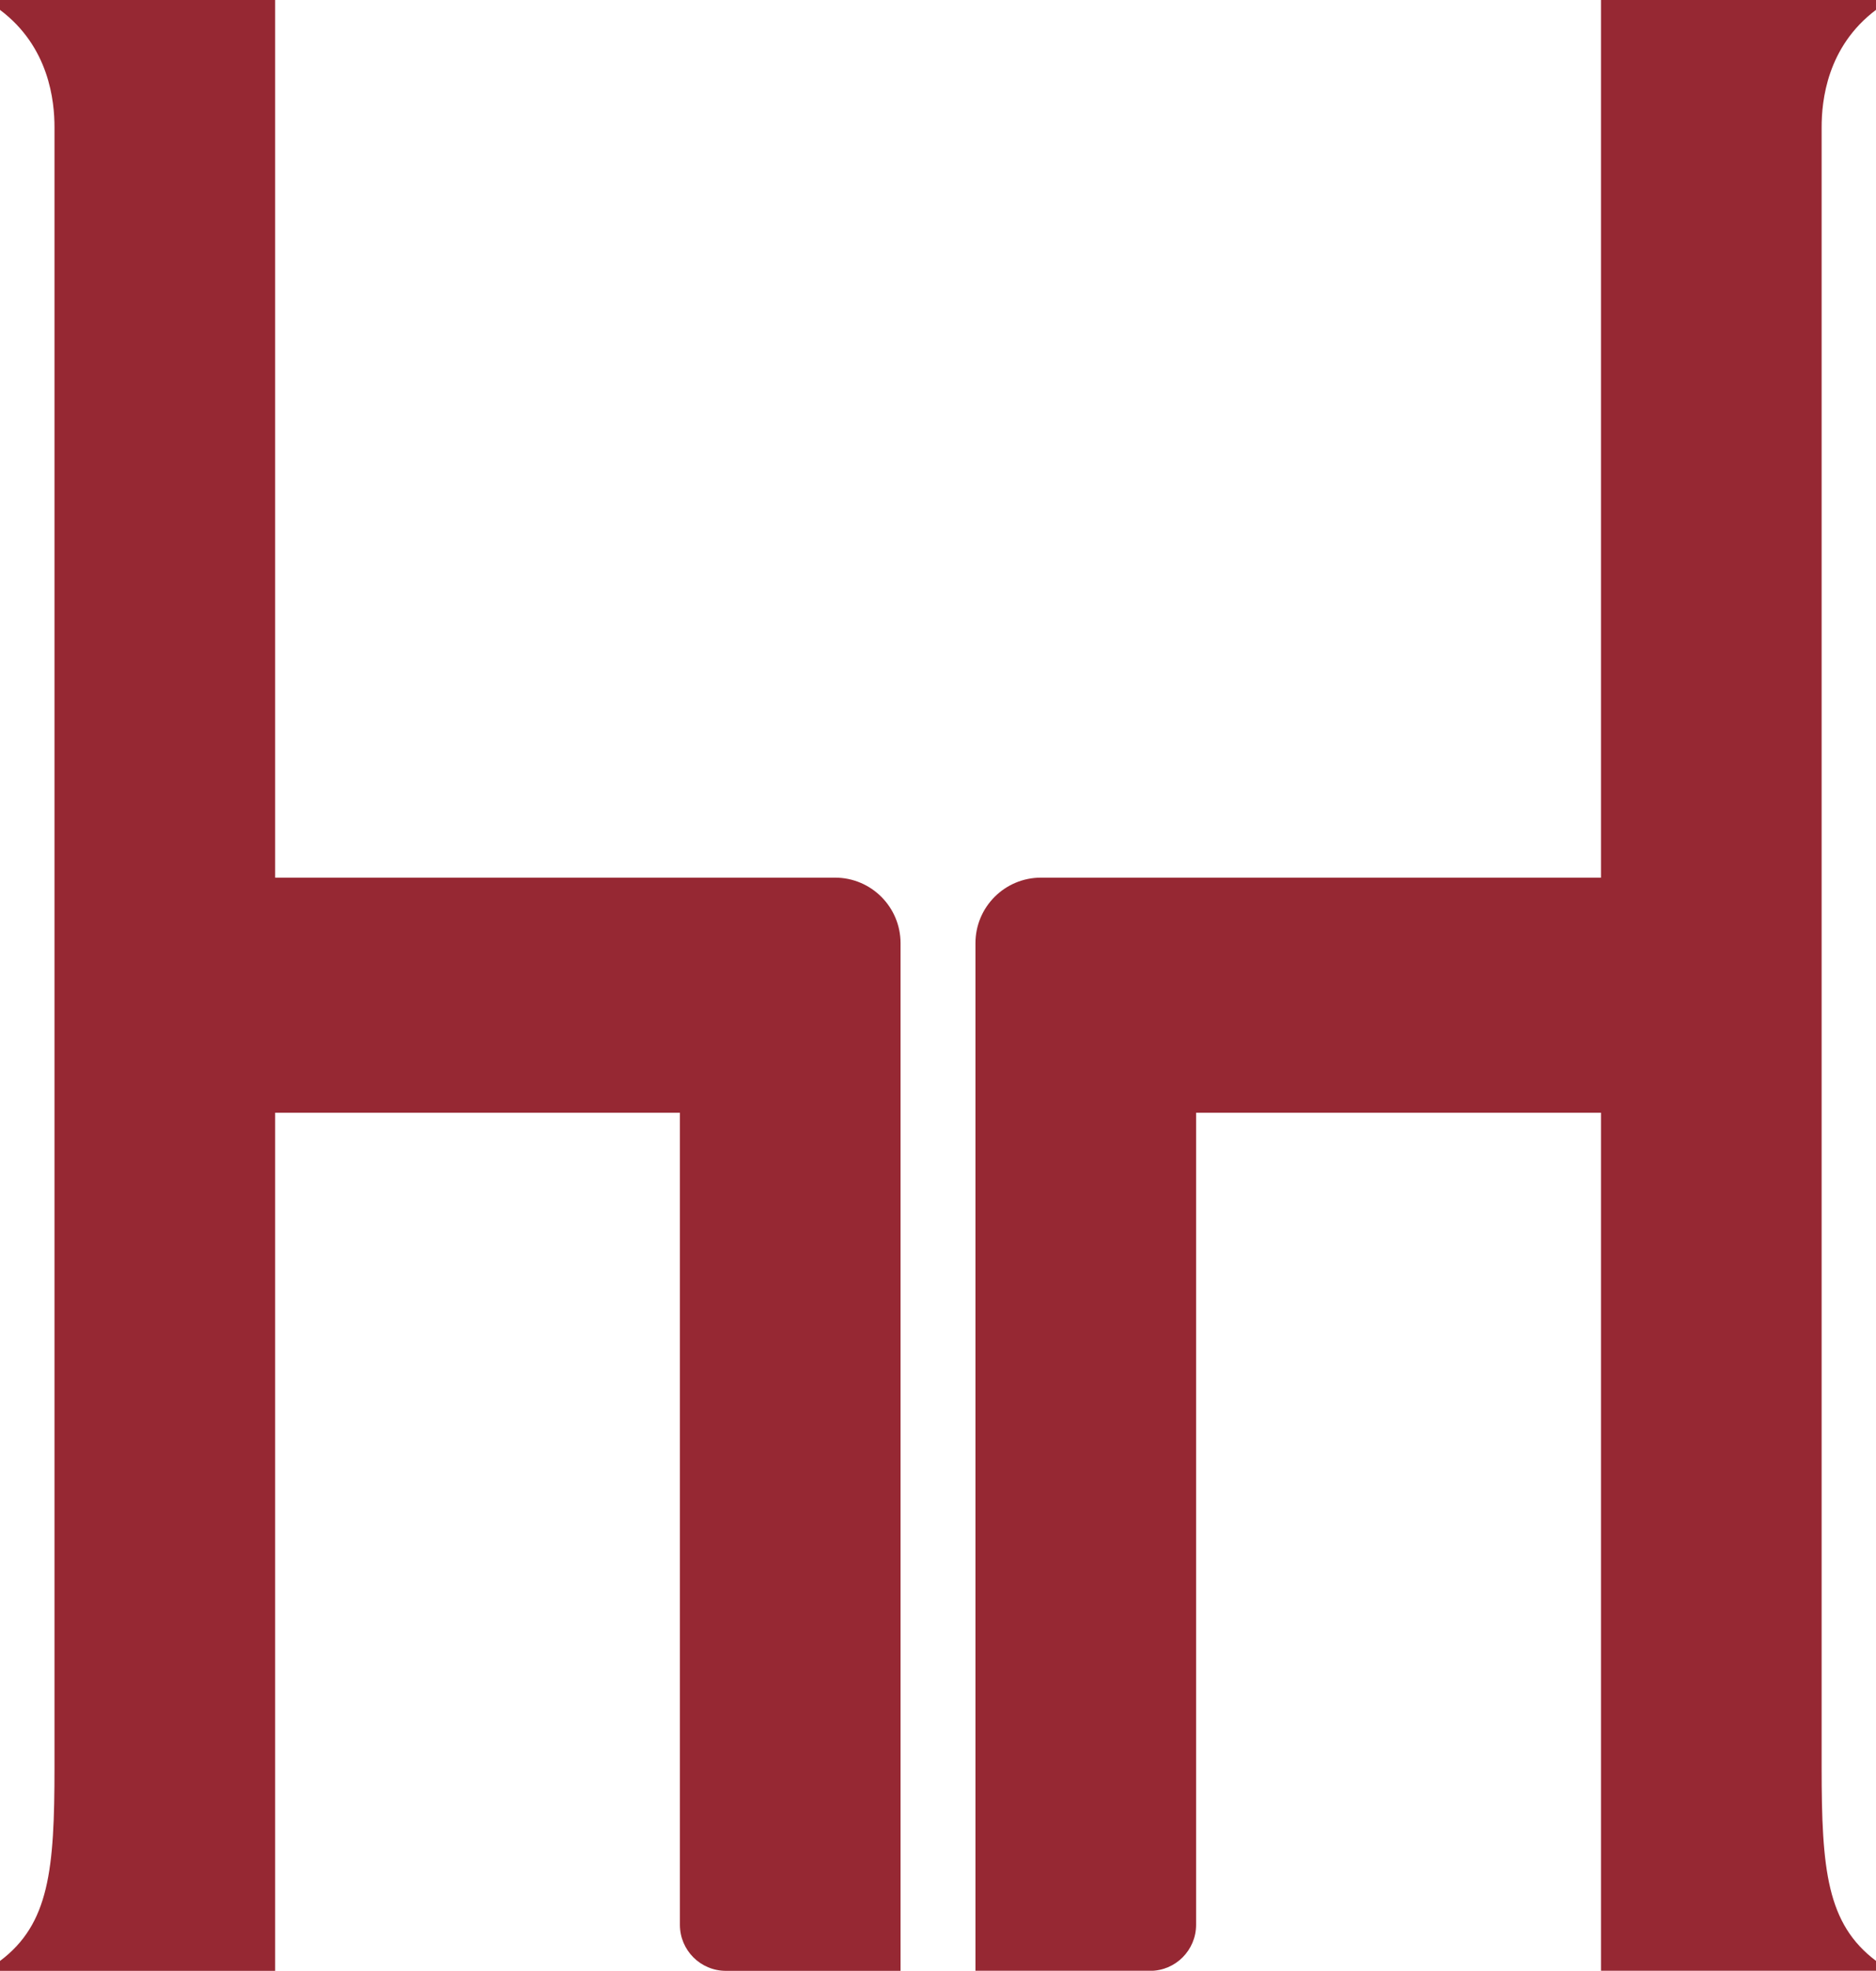
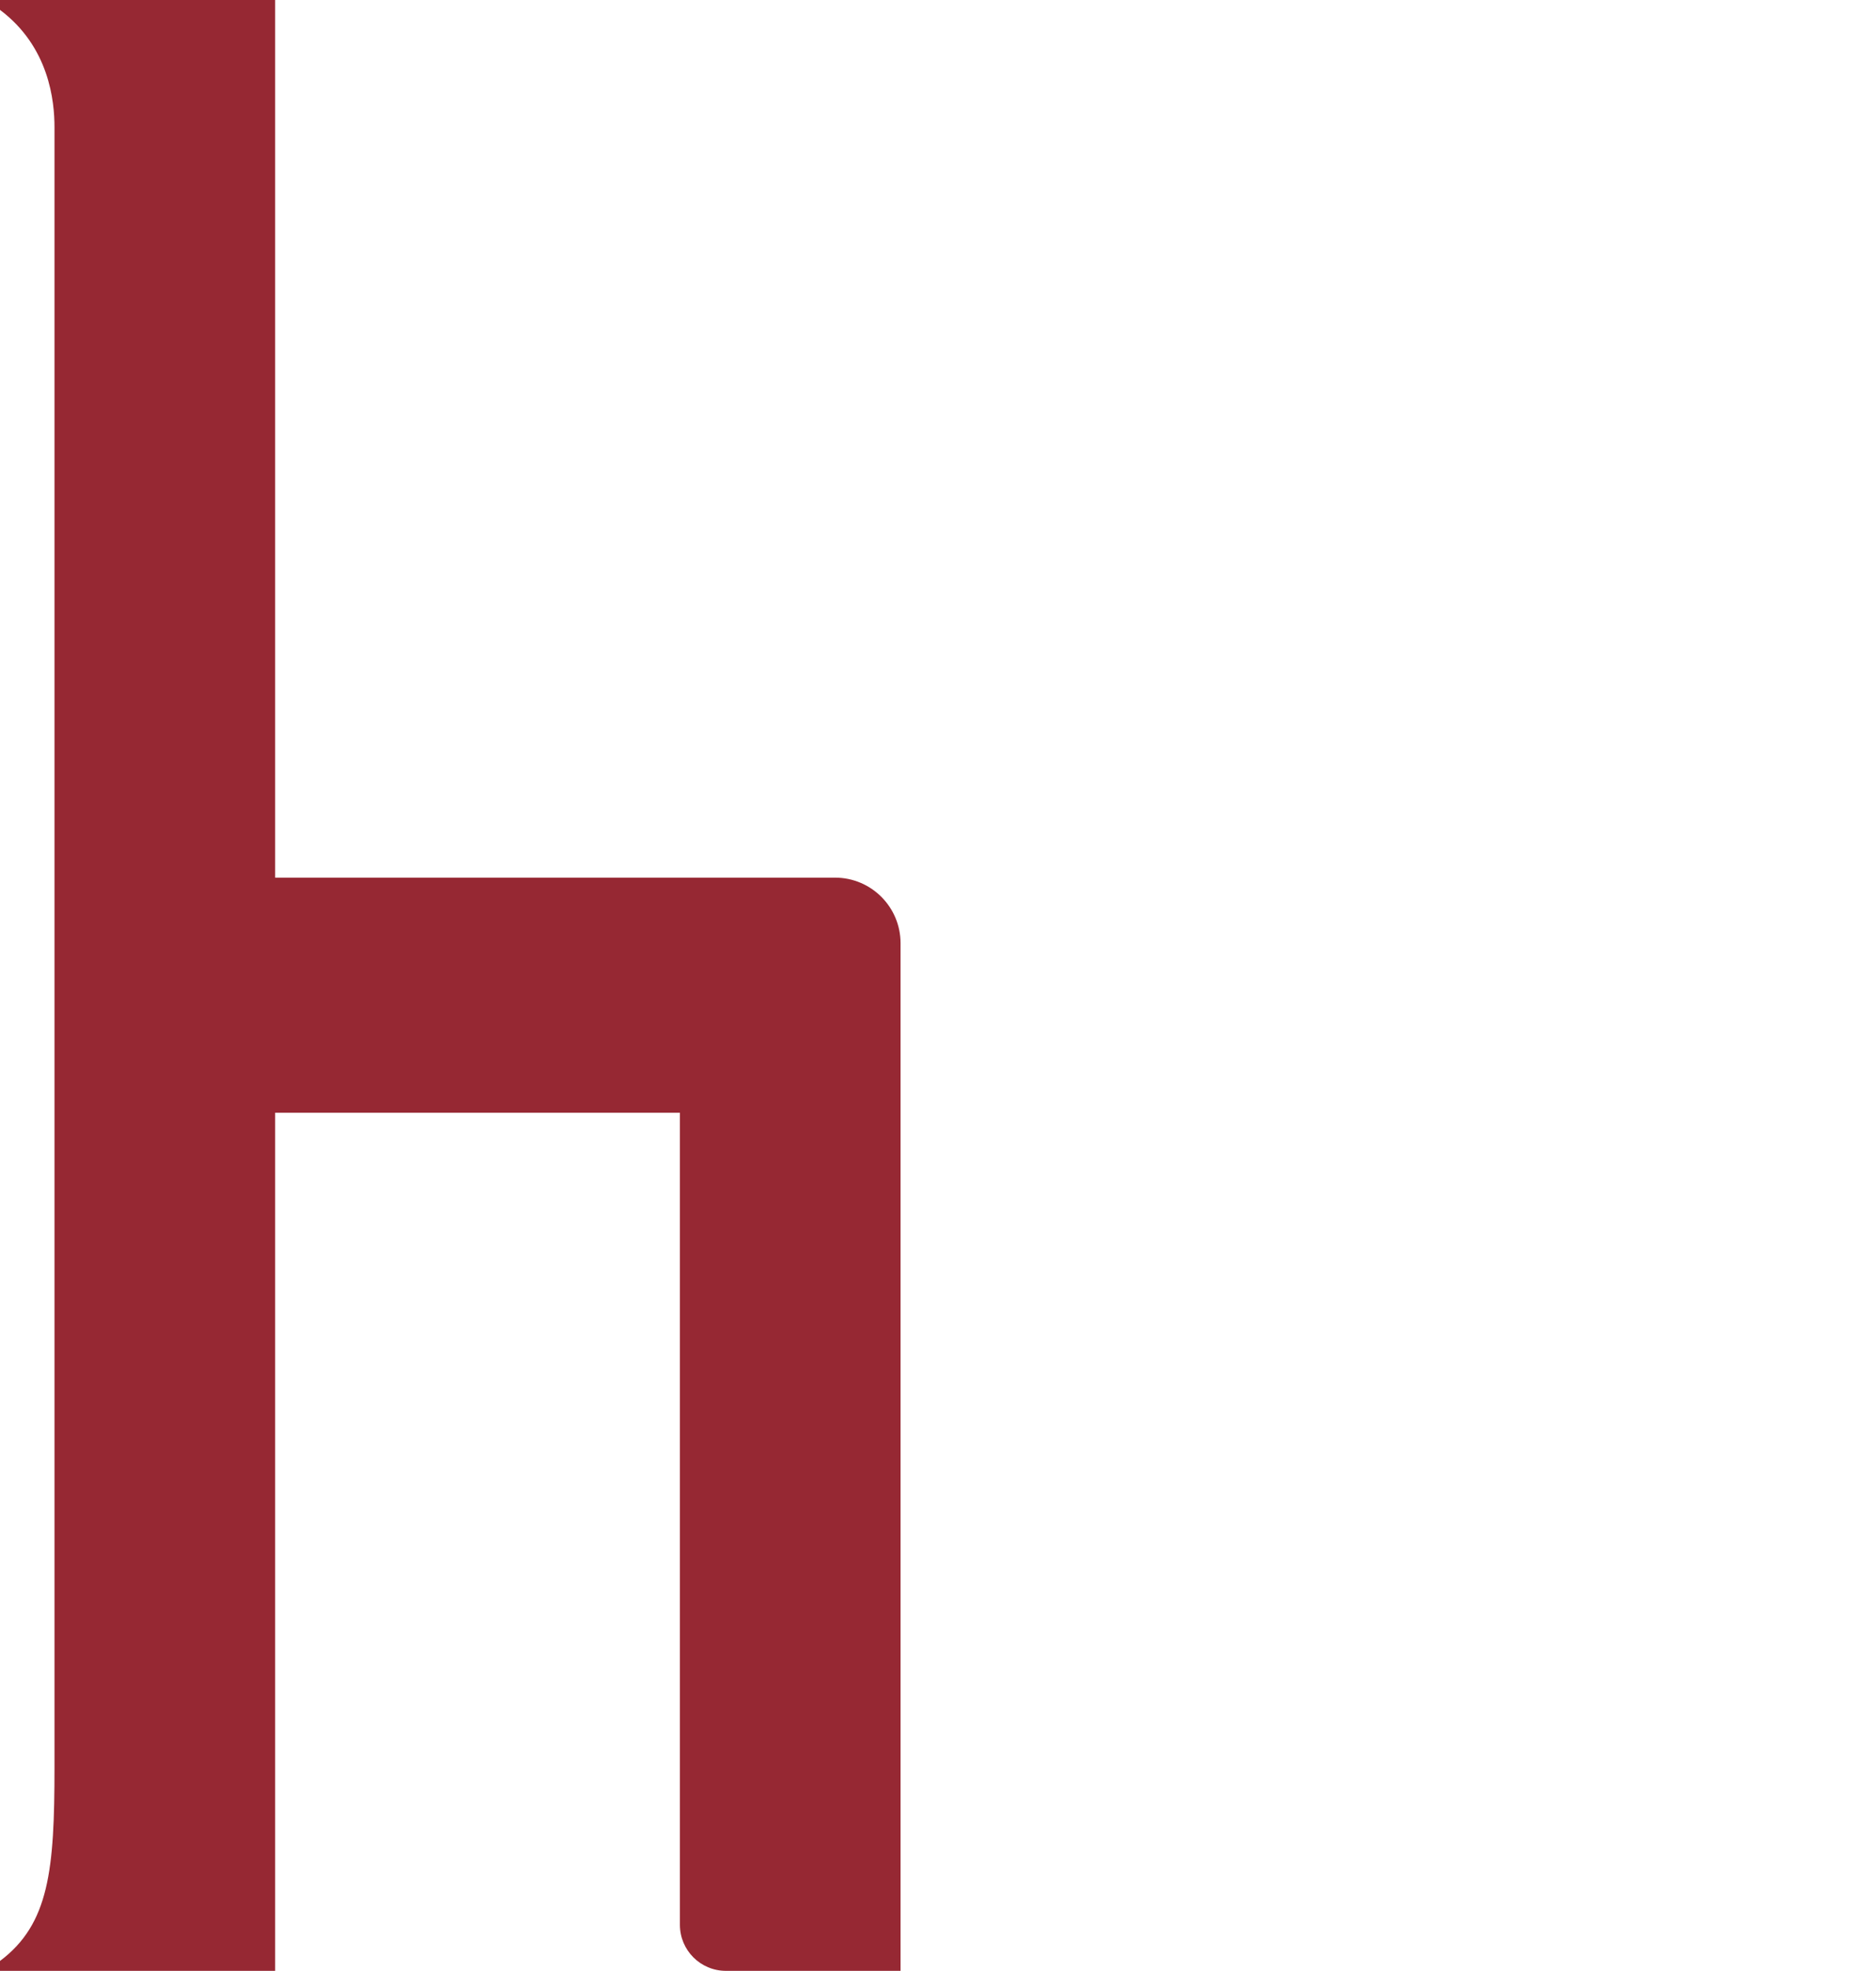
<svg xmlns="http://www.w3.org/2000/svg" id="Layer_2" viewBox="0 0 148.03 155.41">
  <defs>
    <style>
      .cls-1 {
        fill: #962833;
      }
    </style>
  </defs>
  <g id="Layer_1-2" data-name="Layer_1">
    <g>
      <path class="cls-1" d="M71.06,74.38c0-2.85-2.31-5.17-5.17-5.17h-26.69s-17.49,0-17.49,0V0H0v.78c3.89,2.92,4.3,7.2,4.3,9.26v129.34c0,8.06-.41,12.34-4.3,15.26v.78h21.71v-67.67s31.94,0,31.94,0v54.64s0,.06,0,.08v9.32c0,2.01,1.63,3.63,3.63,3.63h13.78v-12.99s0-.03,0-.05v-68Z" />
-       <path class="cls-1" d="M148.03.78v-.78h-21.7v69.21h-44.19c-2.85,0-5.17,2.31-5.17,5.17v68s0,.03,0,.05v12.99h13.78c2.01,0,3.63-1.63,3.63-3.63v-9.32s0-.06,0-.08v-54.64h31.95v67.67s21.71,0,21.71,0v-.78c-3.89-2.92-4.3-7.2-4.3-15.26V10.03c0-2.06.41-6.34,4.3-9.26Z" />
    </g>
  </g>
</svg>